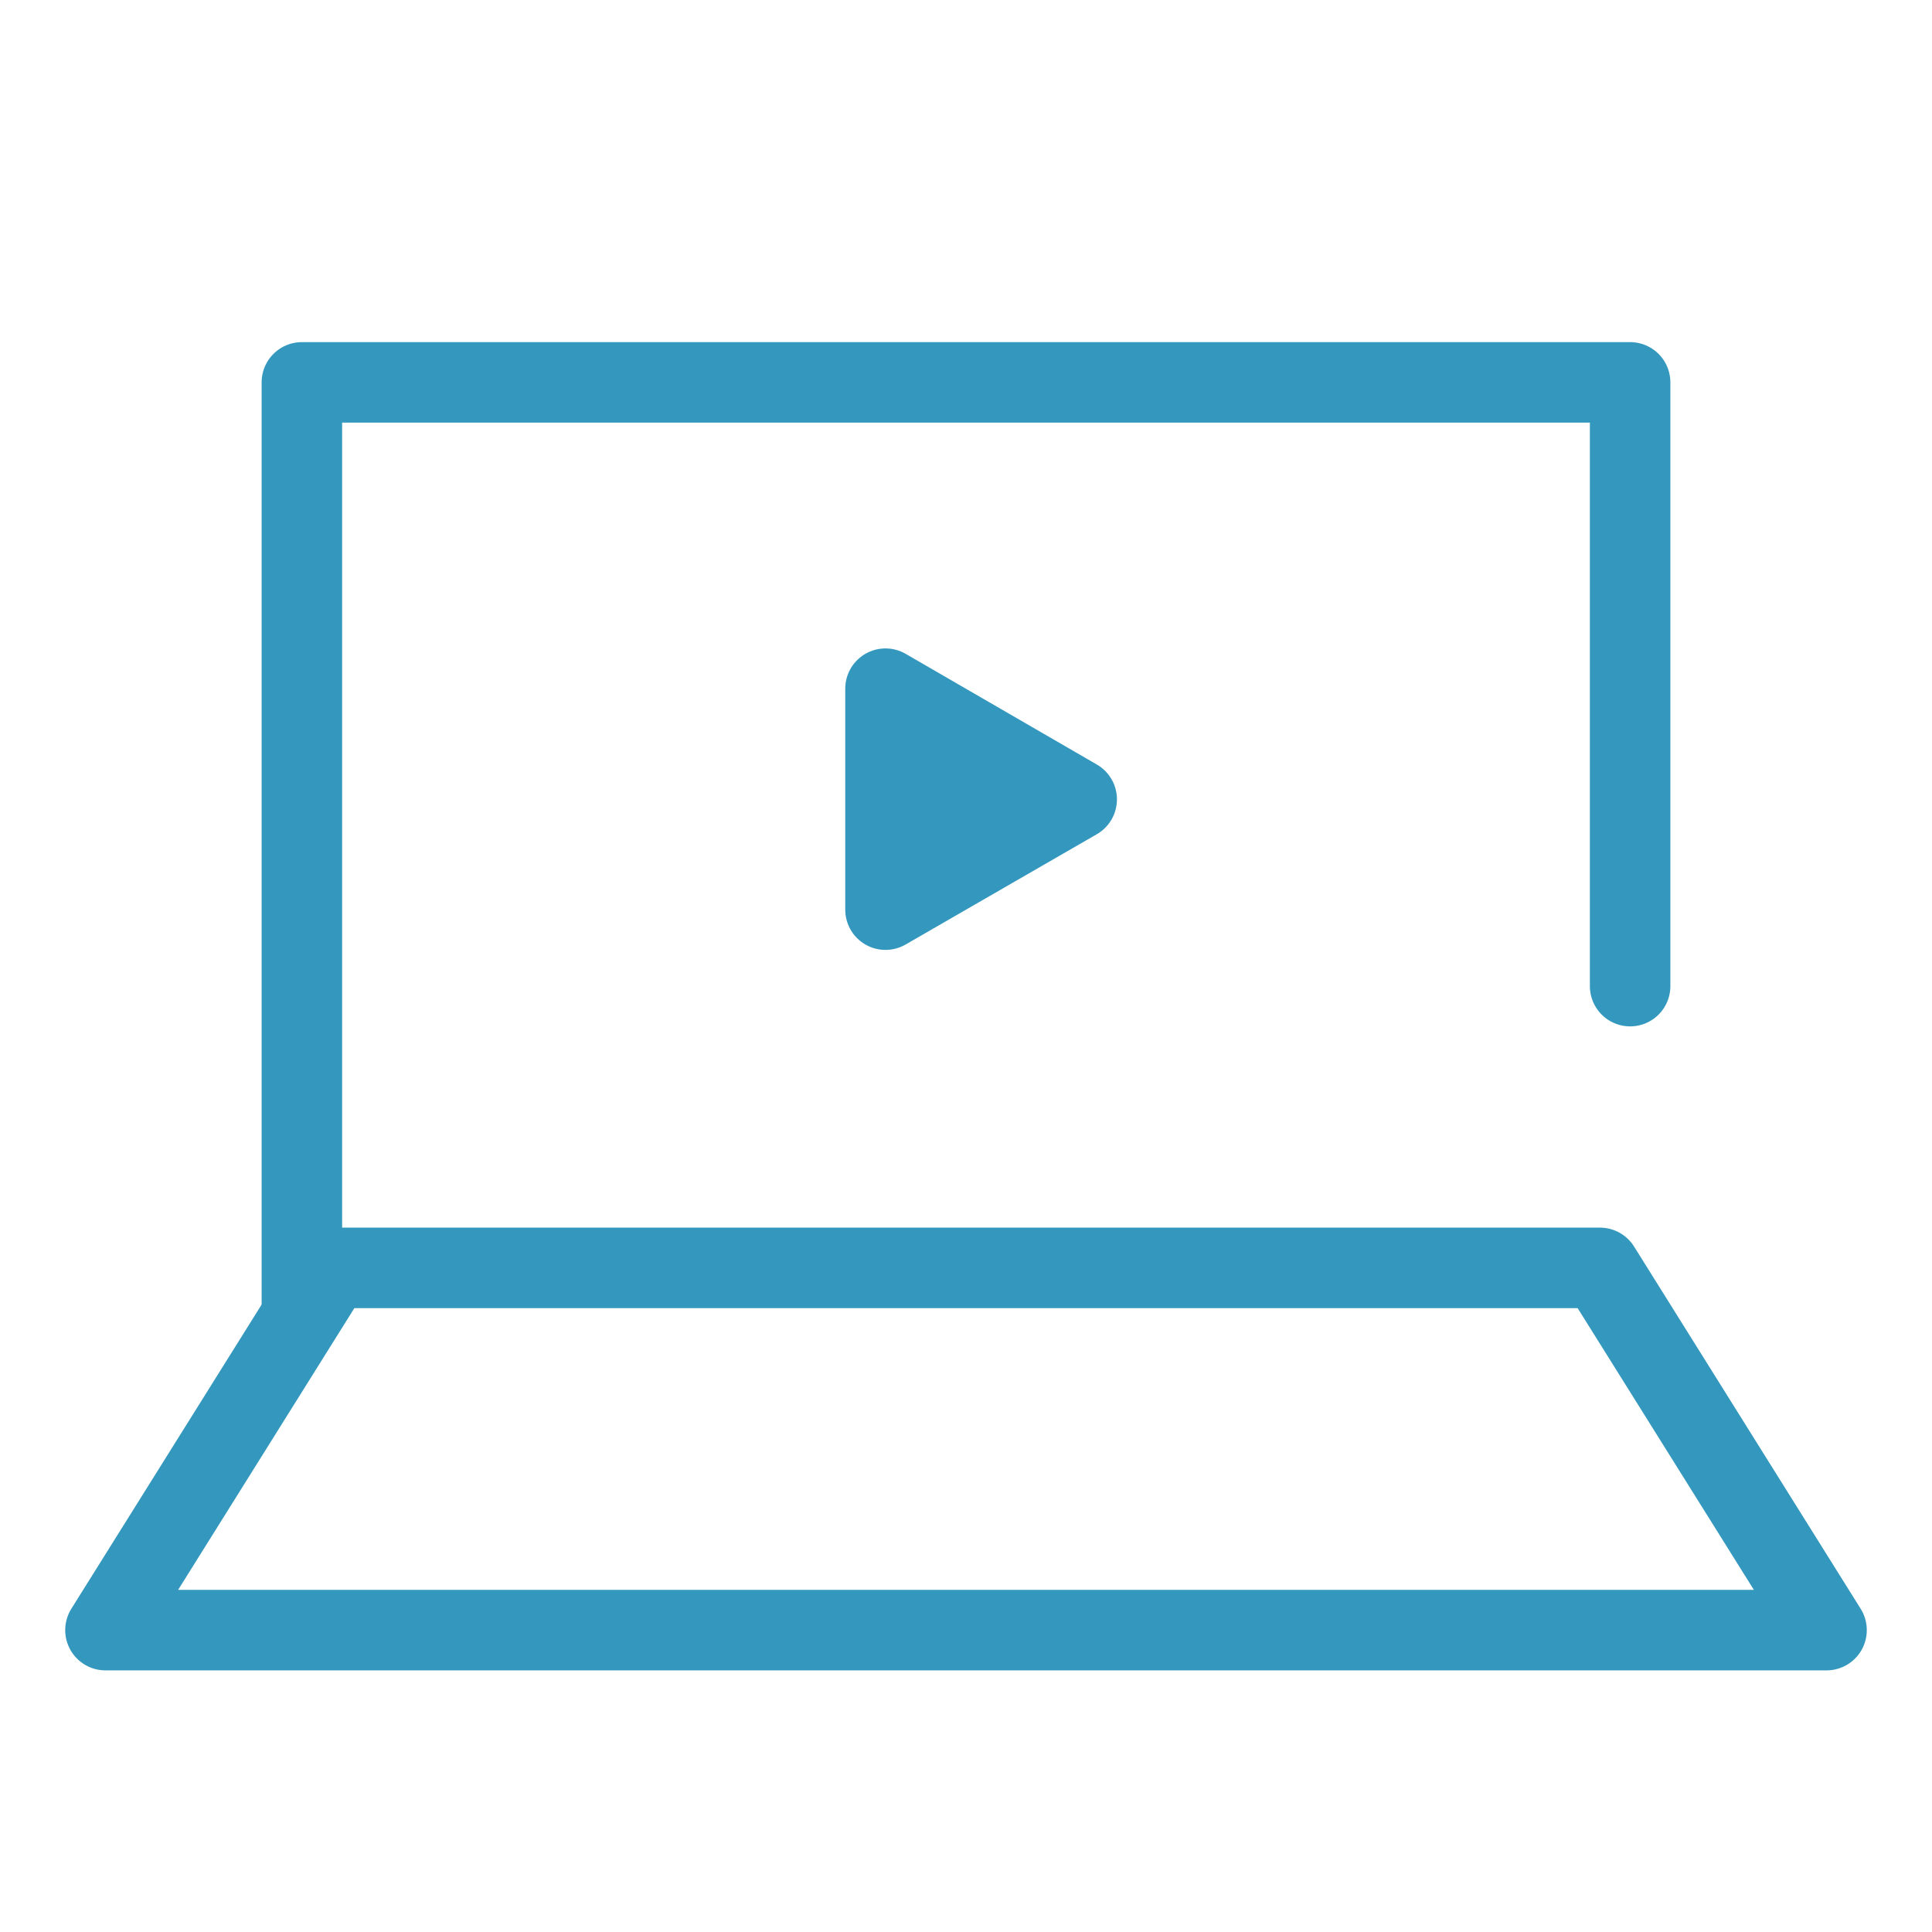
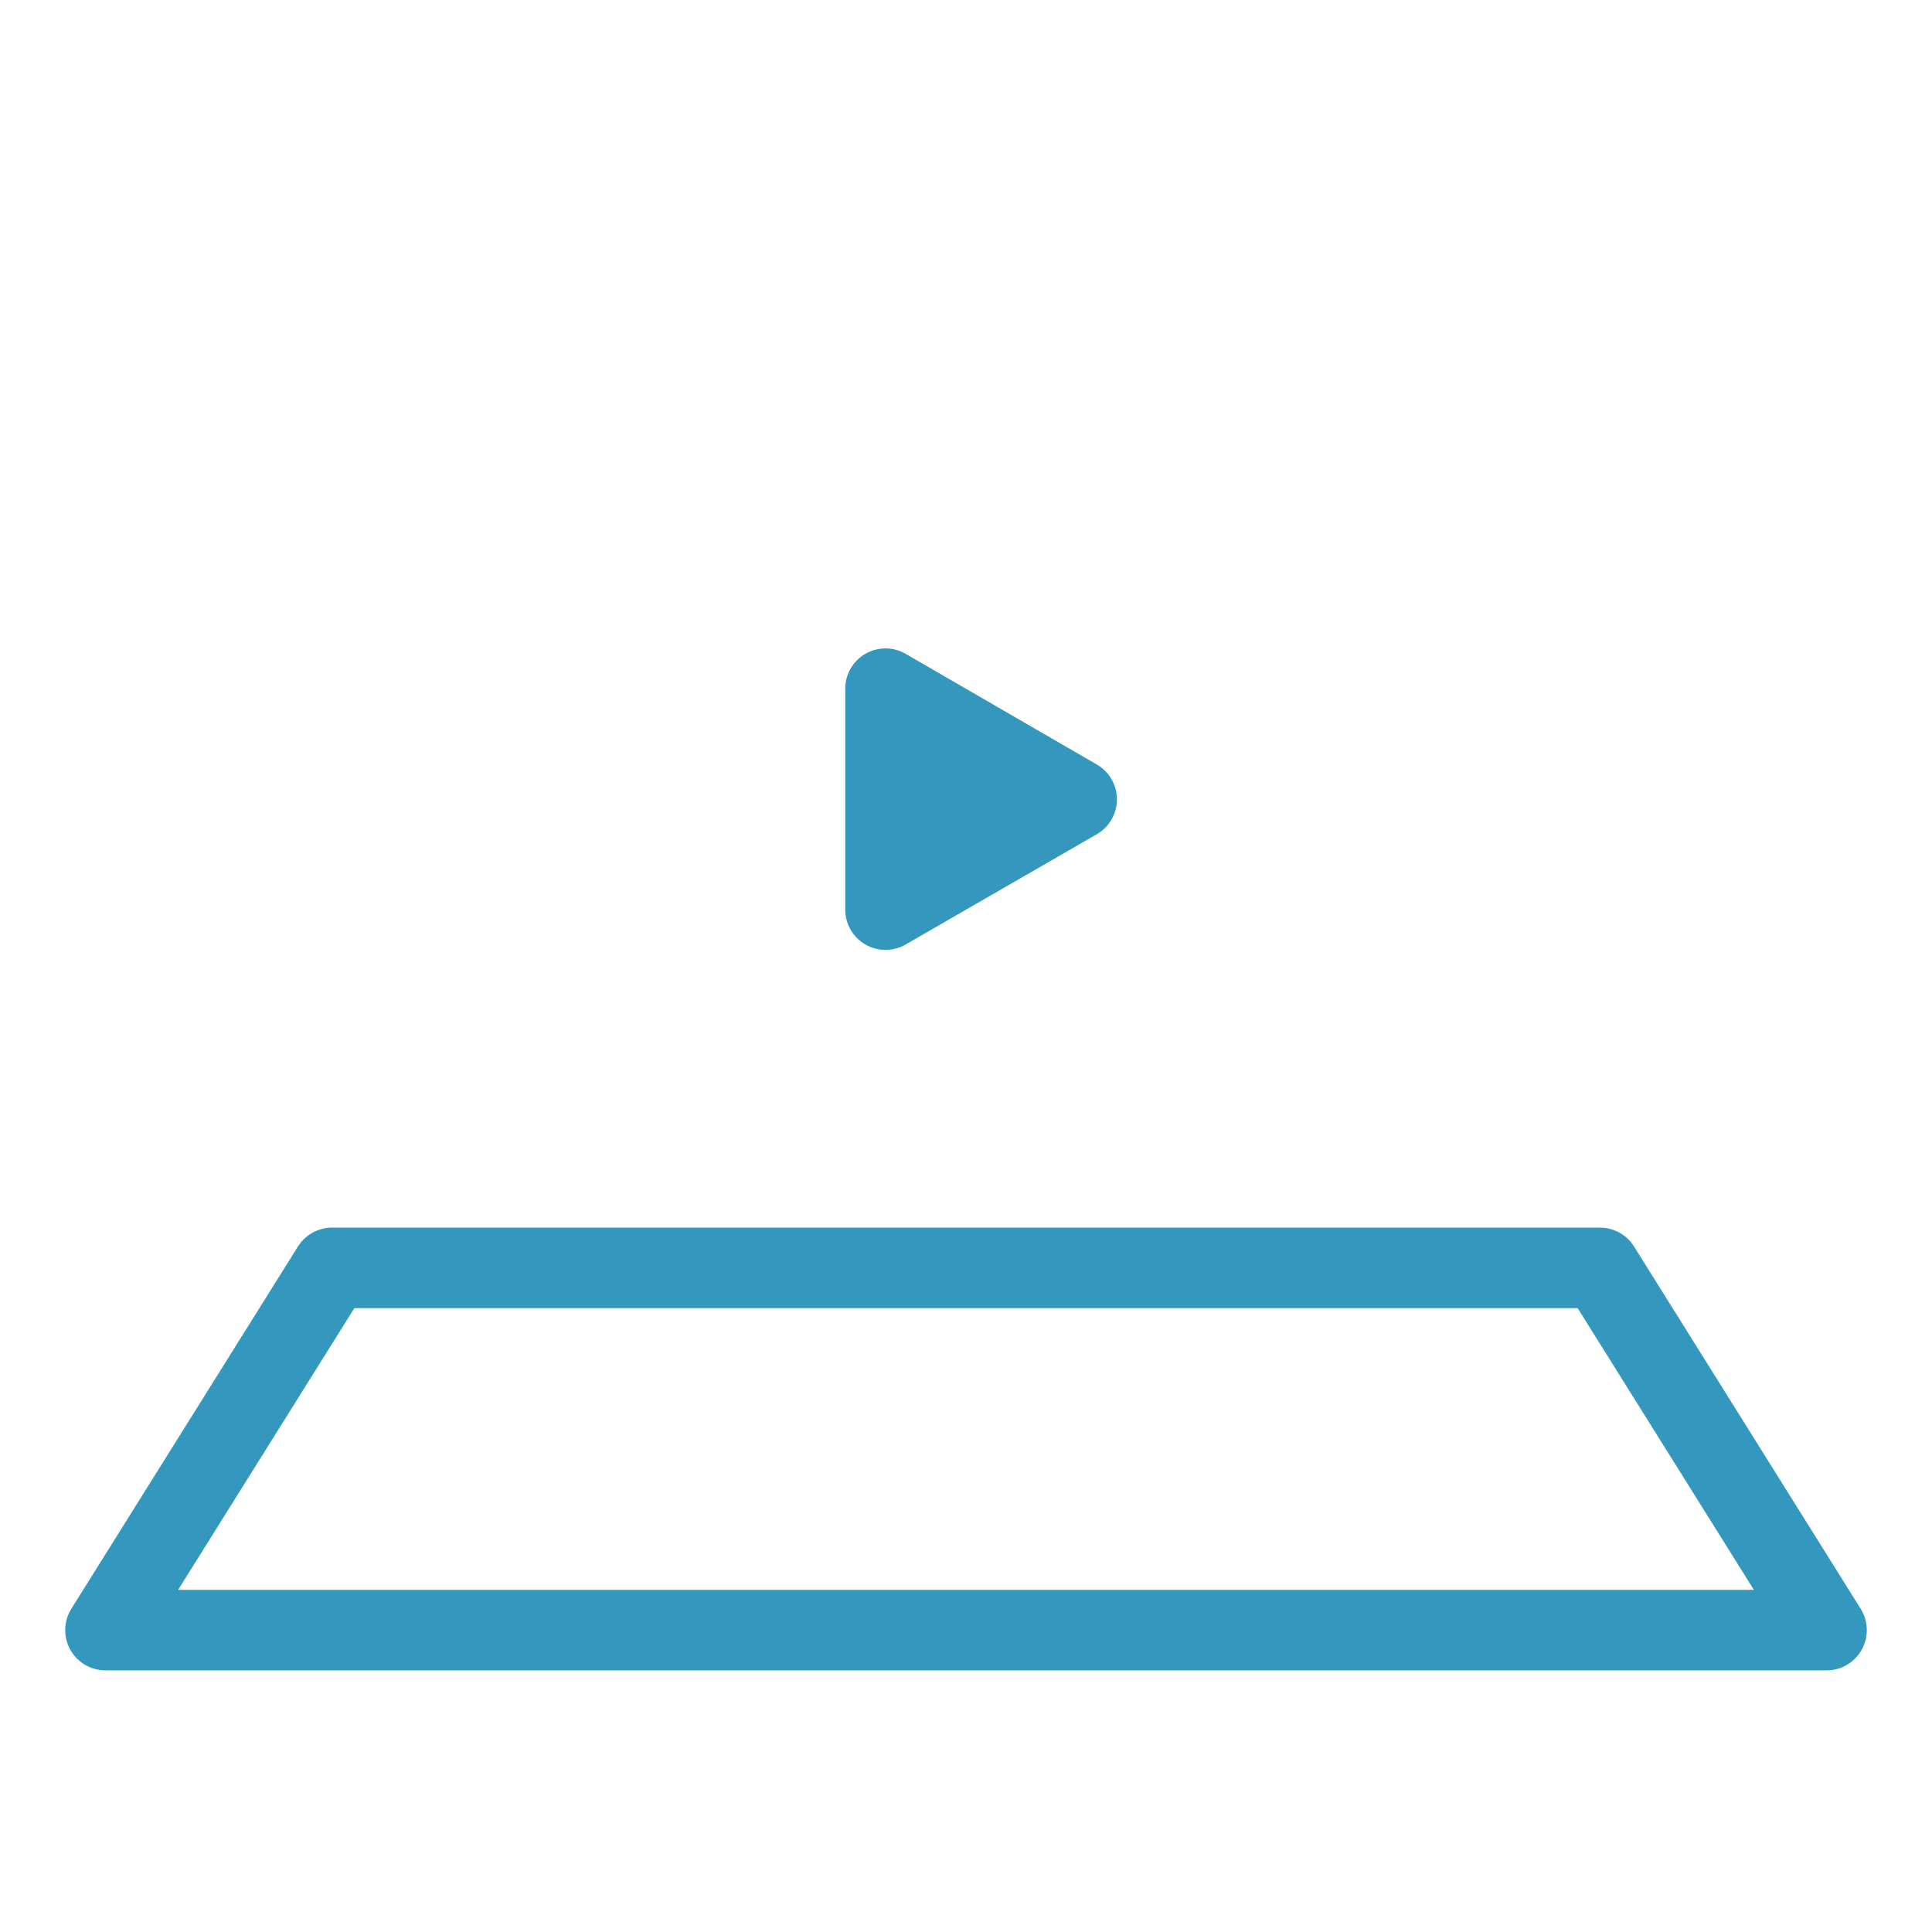
<svg xmlns="http://www.w3.org/2000/svg" id="b" width="48" height="48" viewBox="0 0 48 48">
  <defs>
    <style>.c{stroke-width:0px;}.c,.d{fill:none;}.e{fill:#3498be;}.e,.d{stroke:#3498be;stroke-linecap:round;stroke-linejoin:round;stroke-width:2px;}</style>
  </defs>
  <rect class="c" width="48" height="48" />
-   <polyline class="d" points="7.5 32.5 7.5 9.5 40.5 9.5 40.5 24.5" />
  <polygon class="d" points="39.75 31.5 45.38 40.5 2.62 40.5 8.25 31.5 39.75 31.5" />
  <polygon class="e" points="26.75 19.86 22 17.11 22 22.6 26.75 19.86" />
</svg>